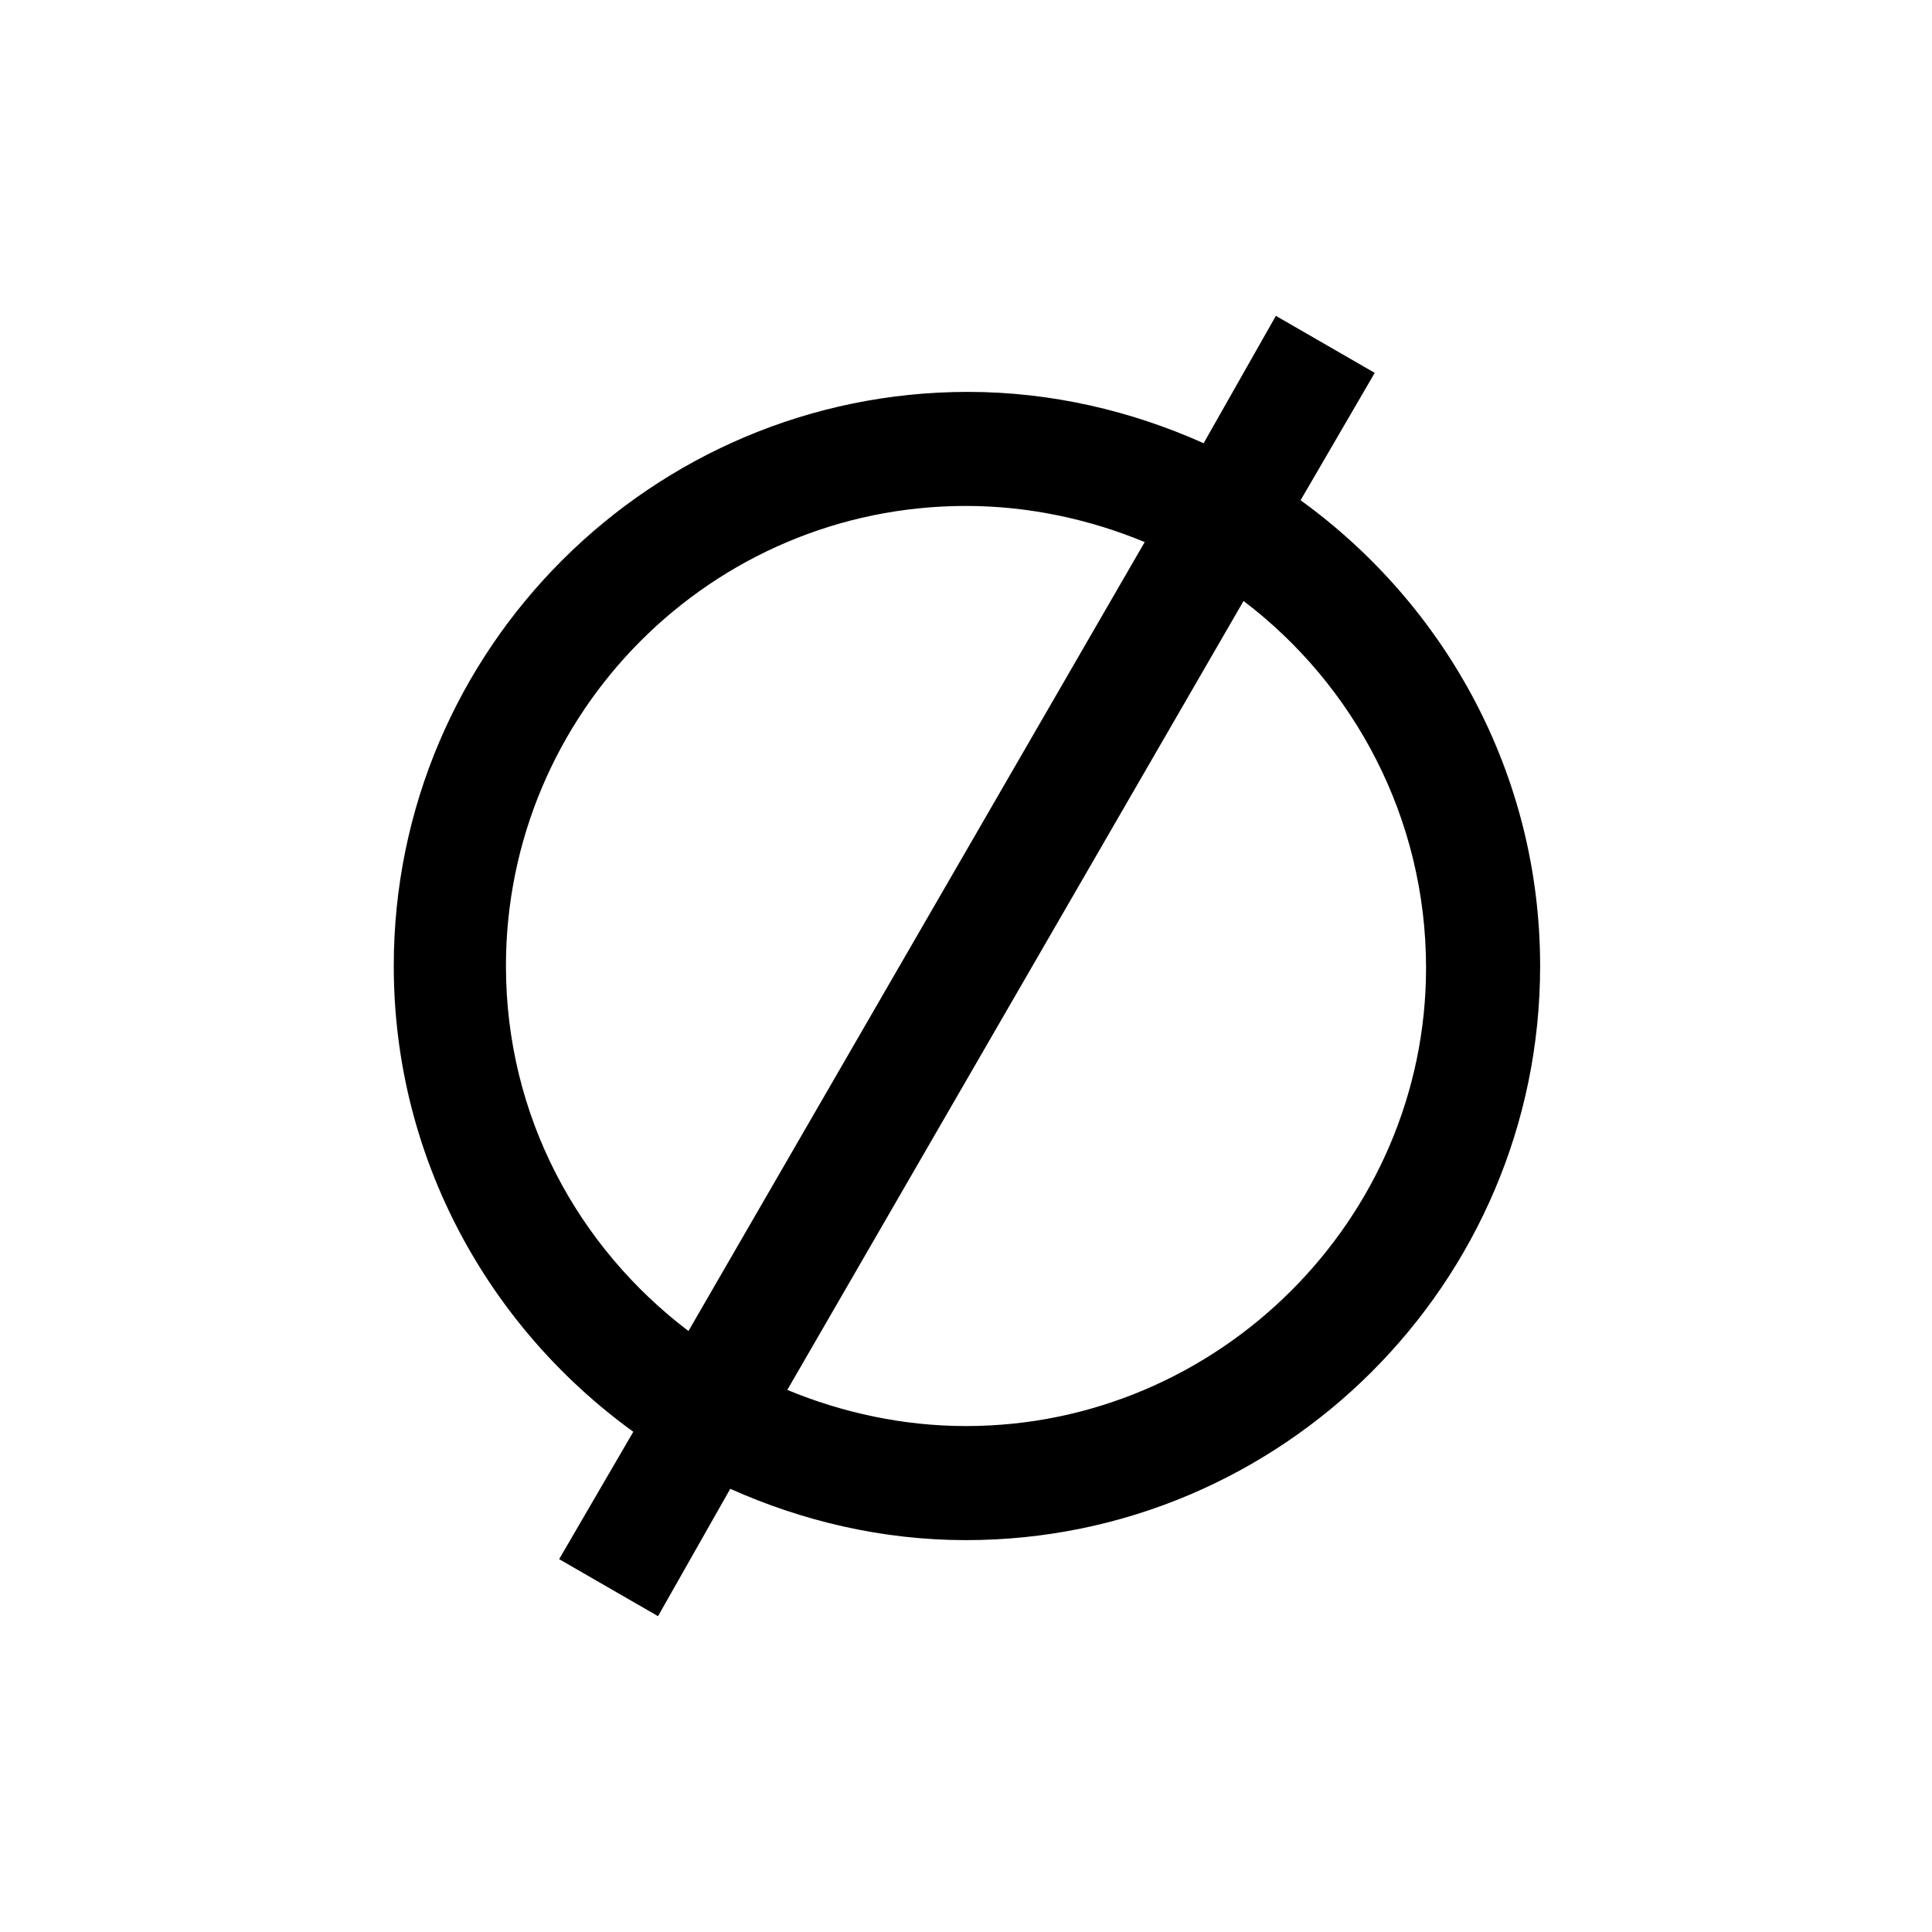
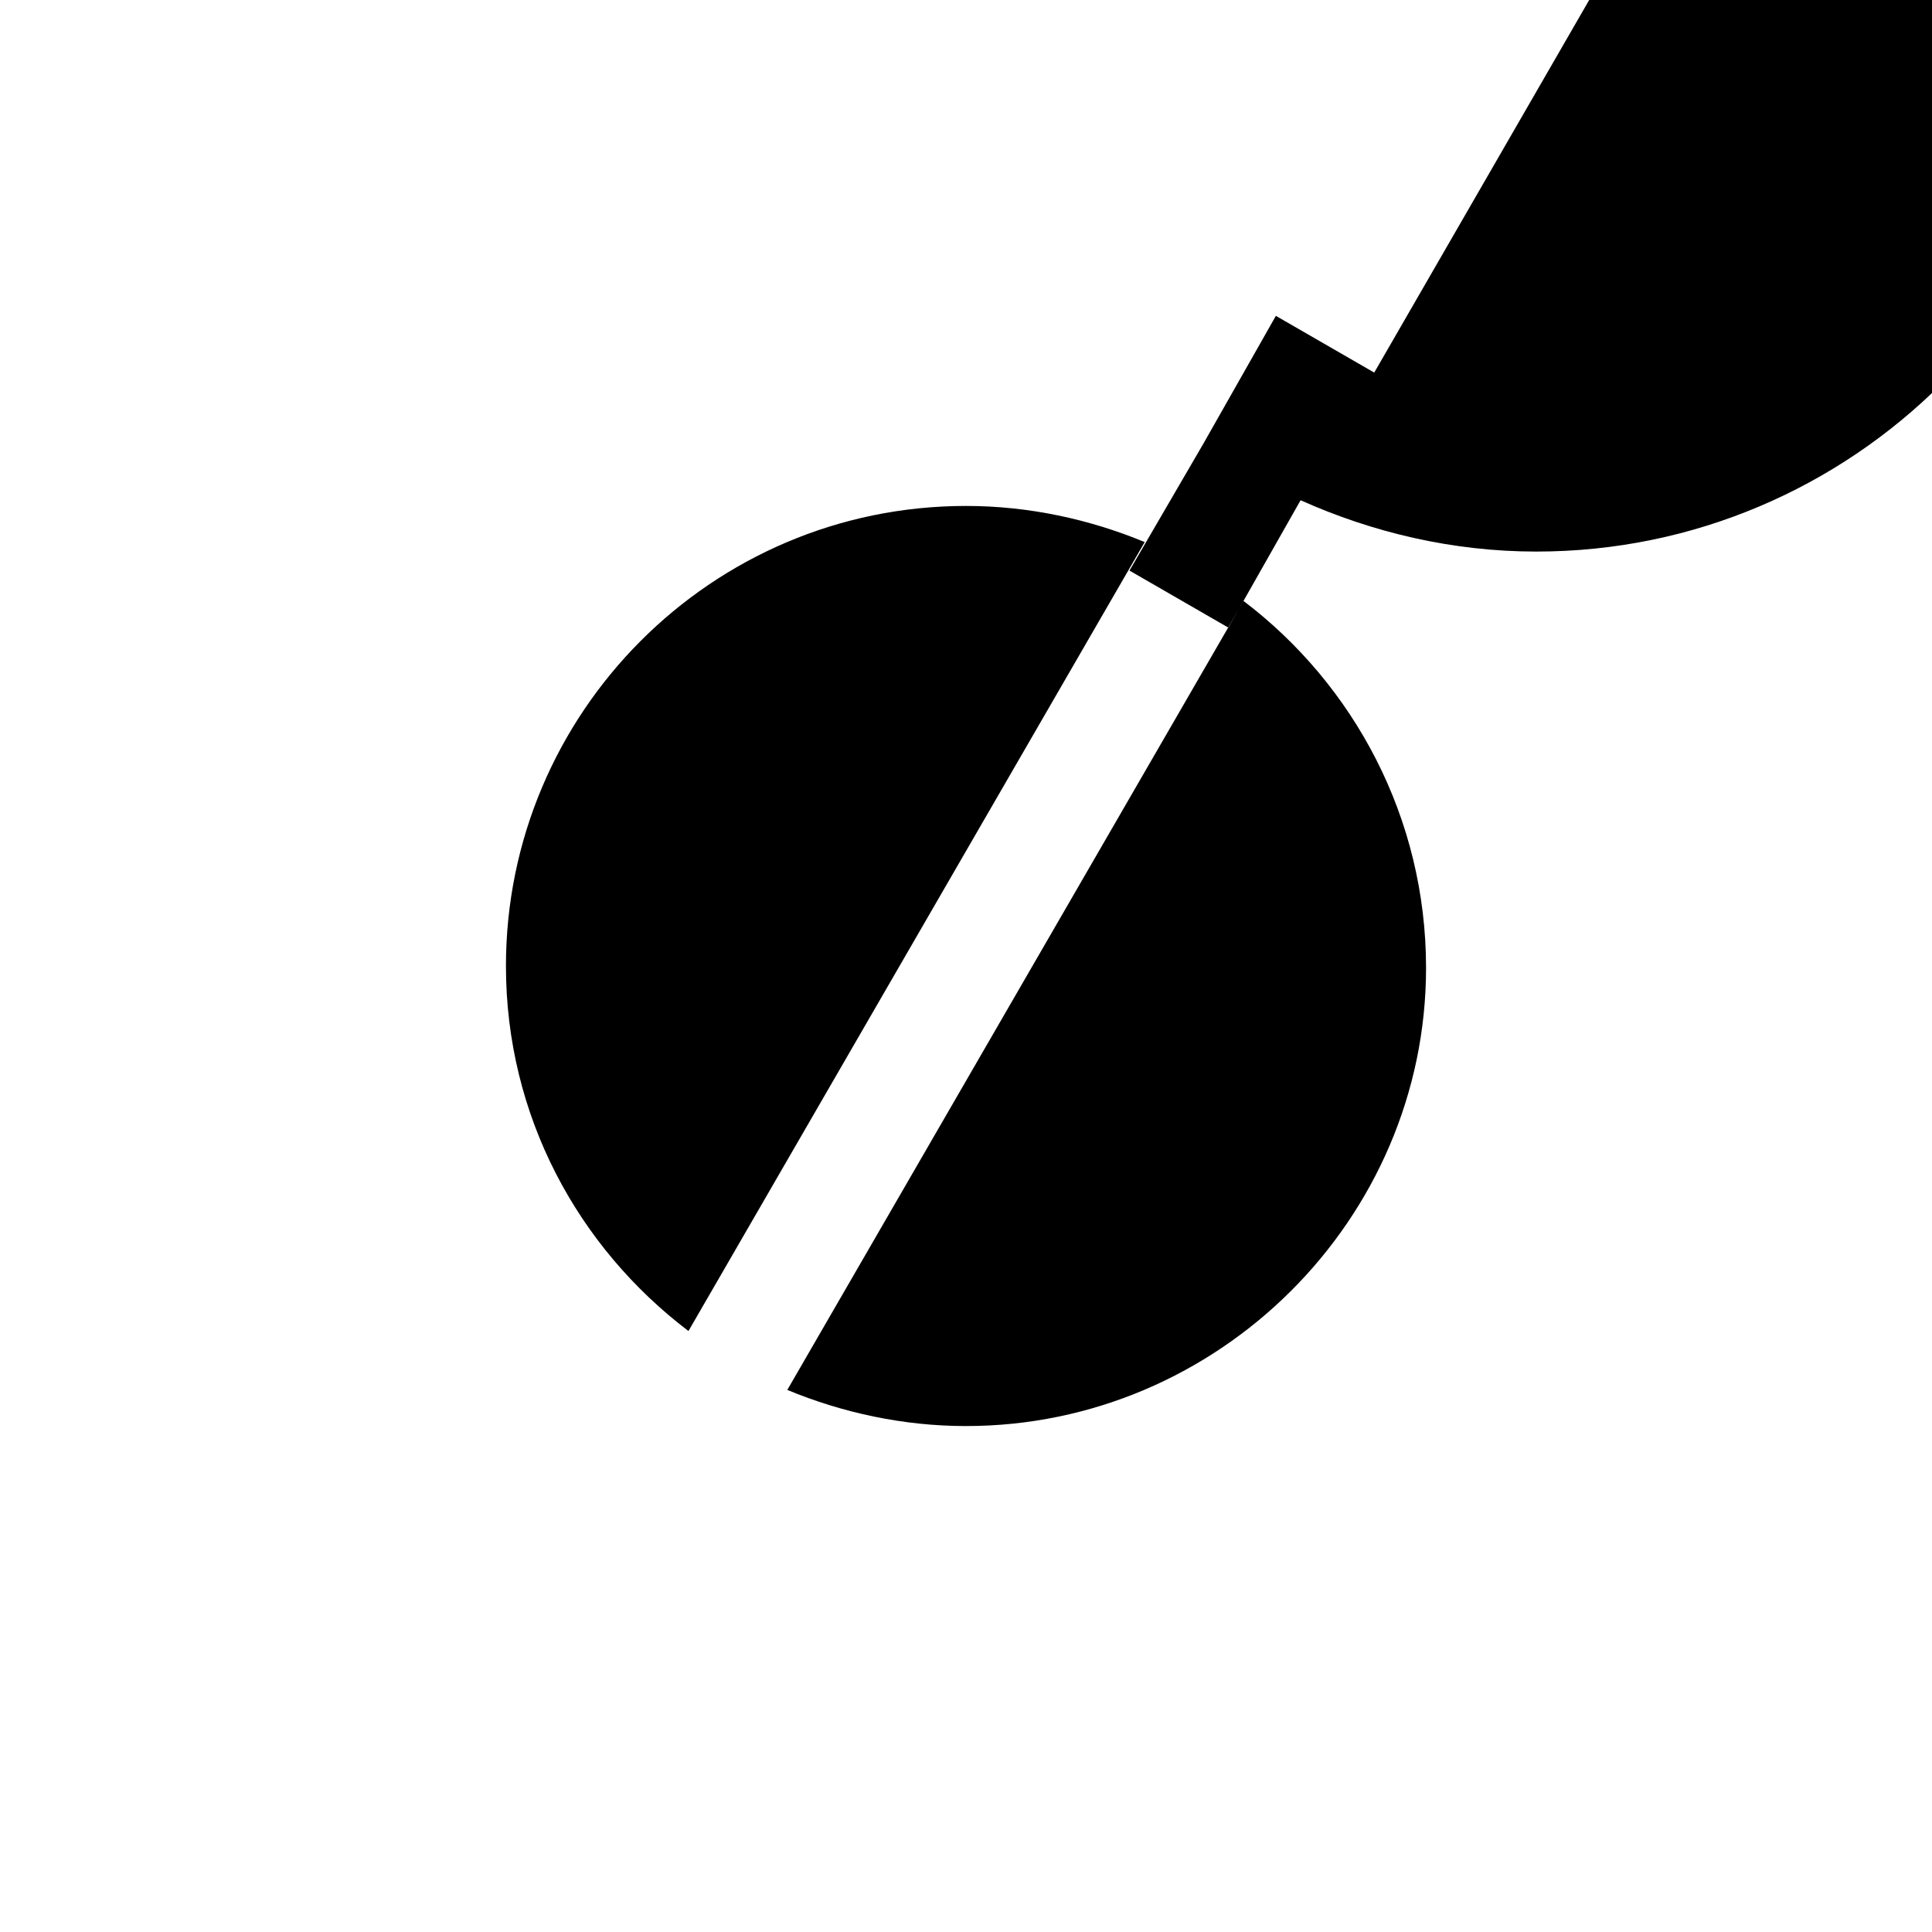
<svg xmlns="http://www.w3.org/2000/svg" fill="#000000" width="800px" height="800px" version="1.1" viewBox="144 144 512 512">
-   <path d="m488.67 276.57 19.648-33.754-26.199-15.113-19.145 33.754c-19.145-8.566-40.305-13.602-62.473-13.602-83.633 0-152.15 68.016-152.15 152.15 0 50.883 25.191 95.723 63.48 123.43l-19.648 33.754 26.199 15.113 19.145-33.754c19.145 8.566 40.305 13.602 62.473 13.602 83.633 0 152.15-68.016 152.15-152.15 0-50.887-25.191-95.727-63.48-123.43zm-210.59 123.43c0-67.008 54.41-121.92 121.92-121.92 16.625 0 32.746 3.527 47.359 9.574l-120.91 209.08c-29.223-22.172-48.367-56.934-48.367-96.734zm121.92 121.92c-16.625 0-32.746-3.527-47.359-9.574l120.91-209.08c29.223 22.168 48.367 57.434 48.367 97.234 0 66.504-54.918 121.42-121.92 121.42z" />
+   <path d="m488.67 276.57 19.648-33.754-26.199-15.113-19.145 33.754l-19.648 33.754 26.199 15.113 19.145-33.754c19.145 8.566 40.305 13.602 62.473 13.602 83.633 0 152.15-68.016 152.15-152.15 0-50.887-25.191-95.727-63.48-123.43zm-210.59 123.43c0-67.008 54.41-121.92 121.92-121.92 16.625 0 32.746 3.527 47.359 9.574l-120.91 209.08c-29.223-22.172-48.367-56.934-48.367-96.734zm121.92 121.92c-16.625 0-32.746-3.527-47.359-9.574l120.91-209.08c29.223 22.168 48.367 57.434 48.367 97.234 0 66.504-54.918 121.42-121.92 121.42z" />
</svg>